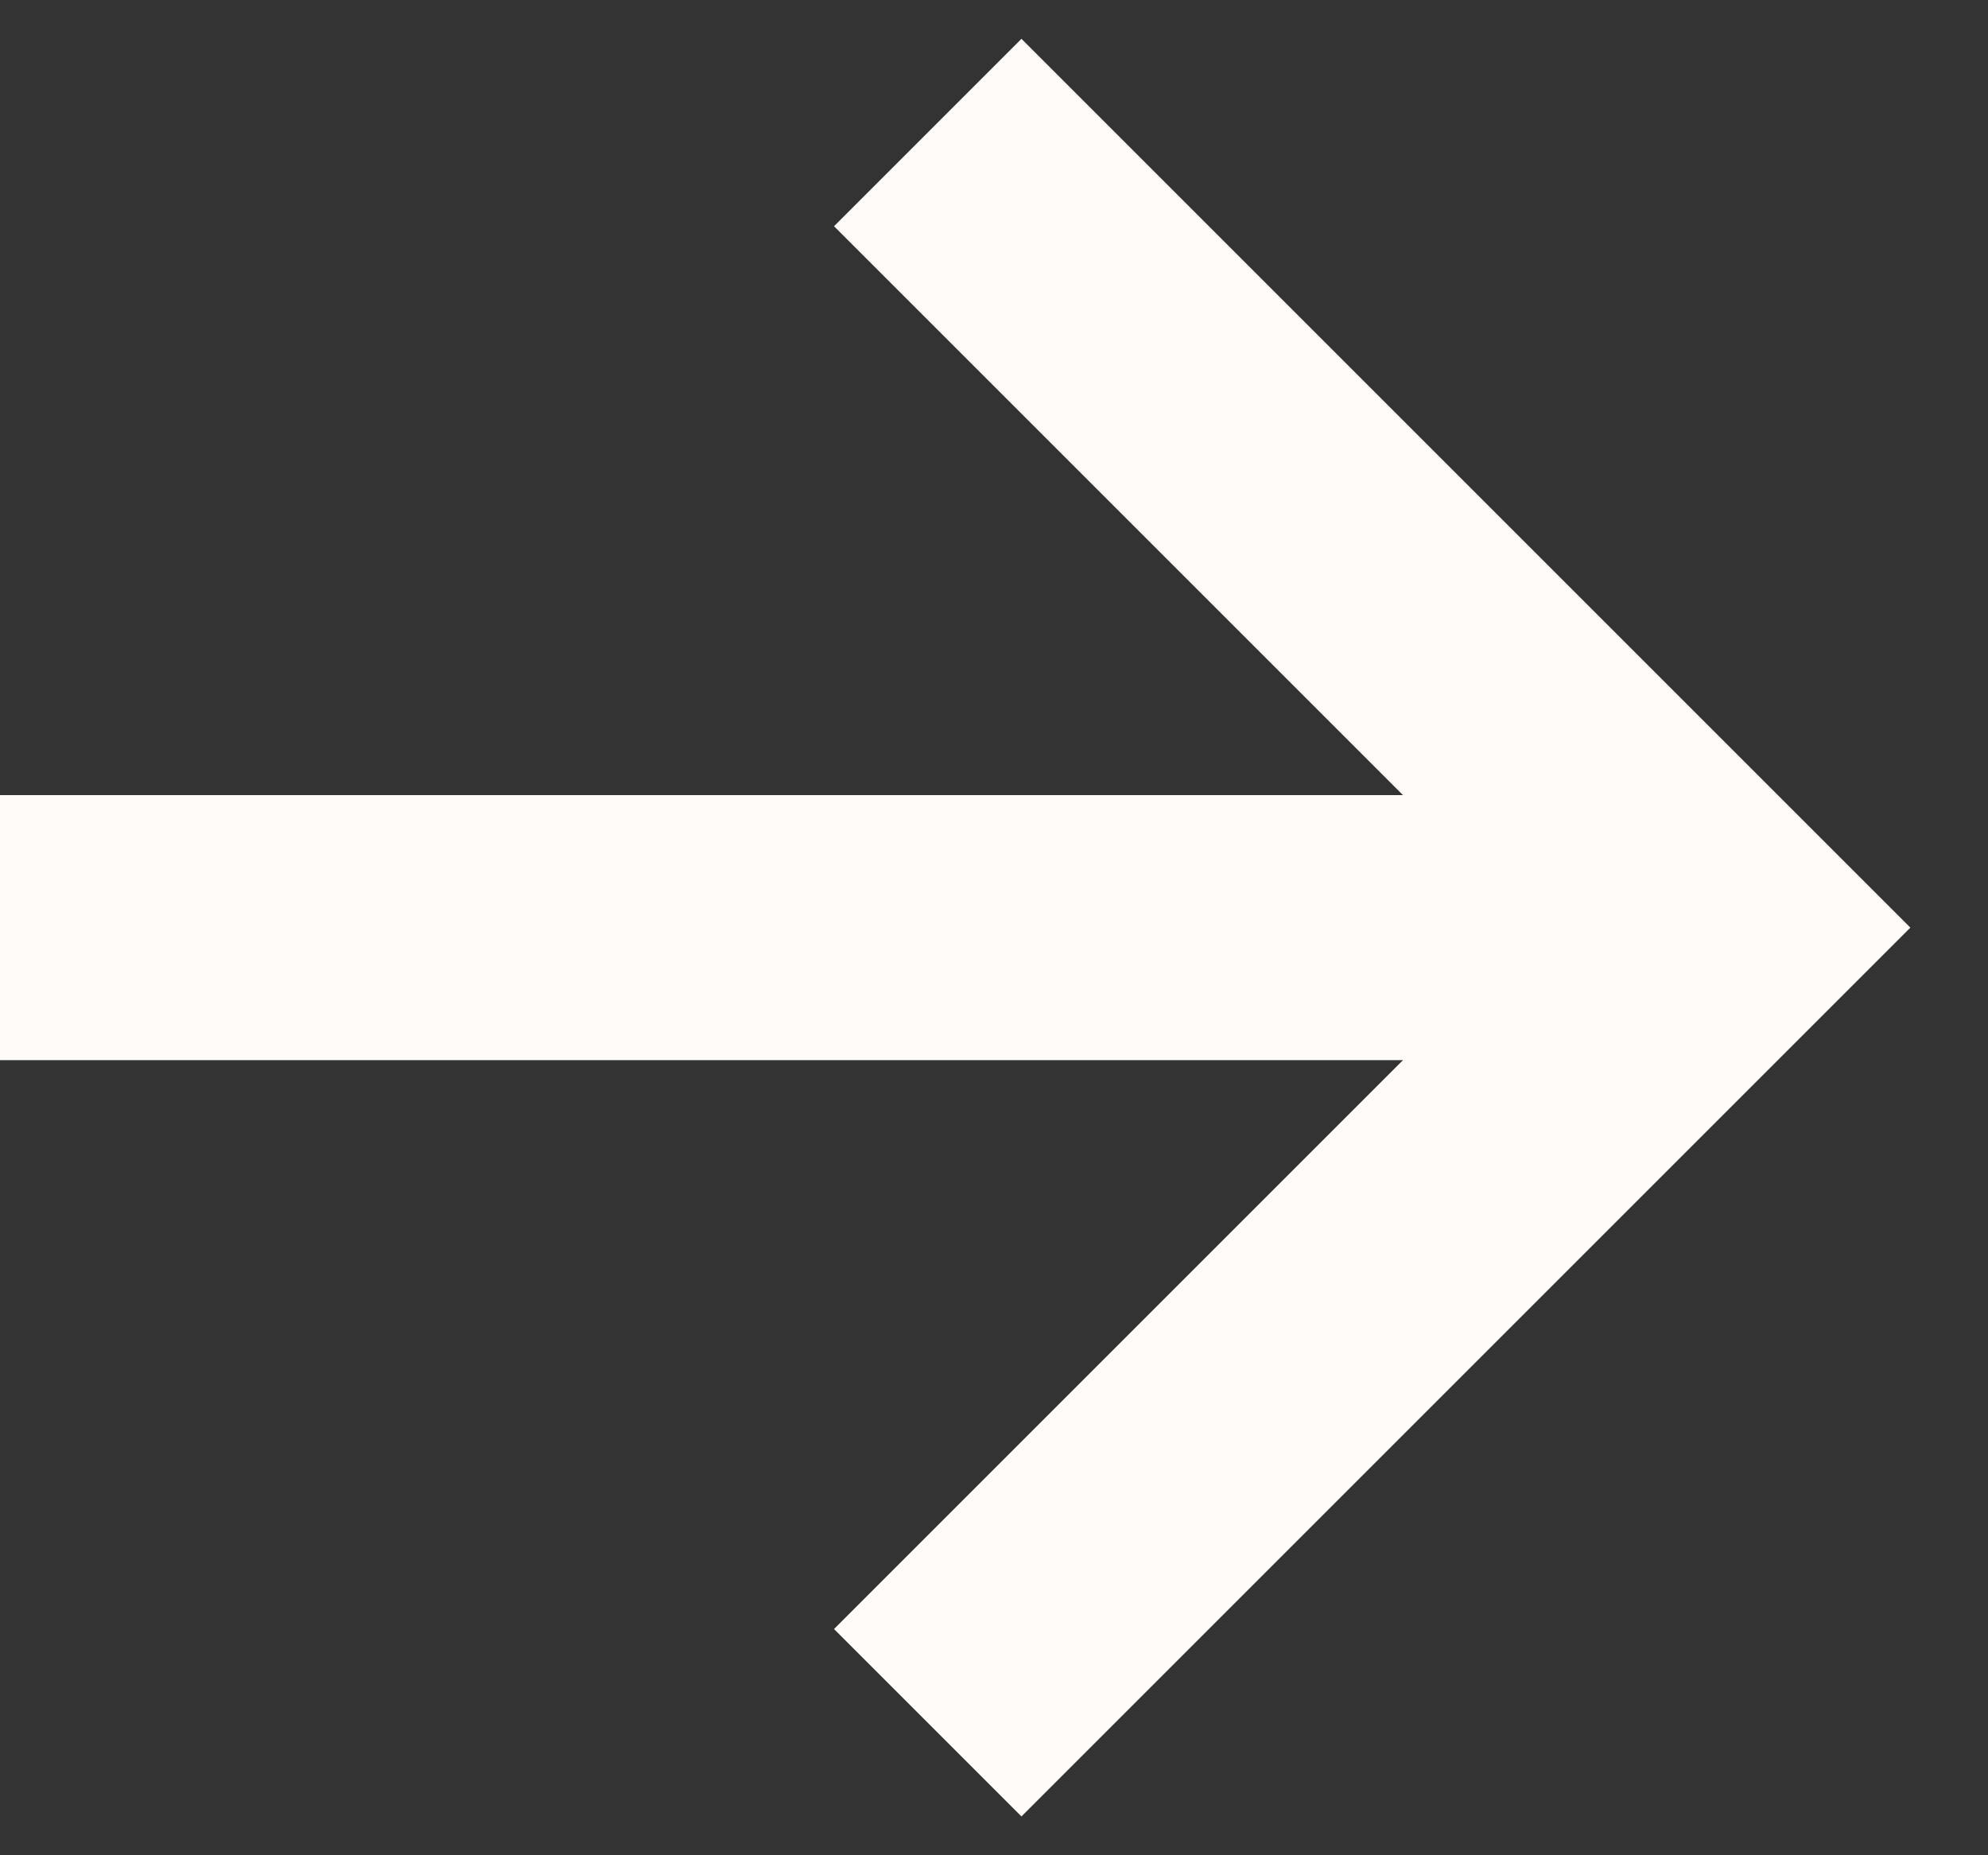
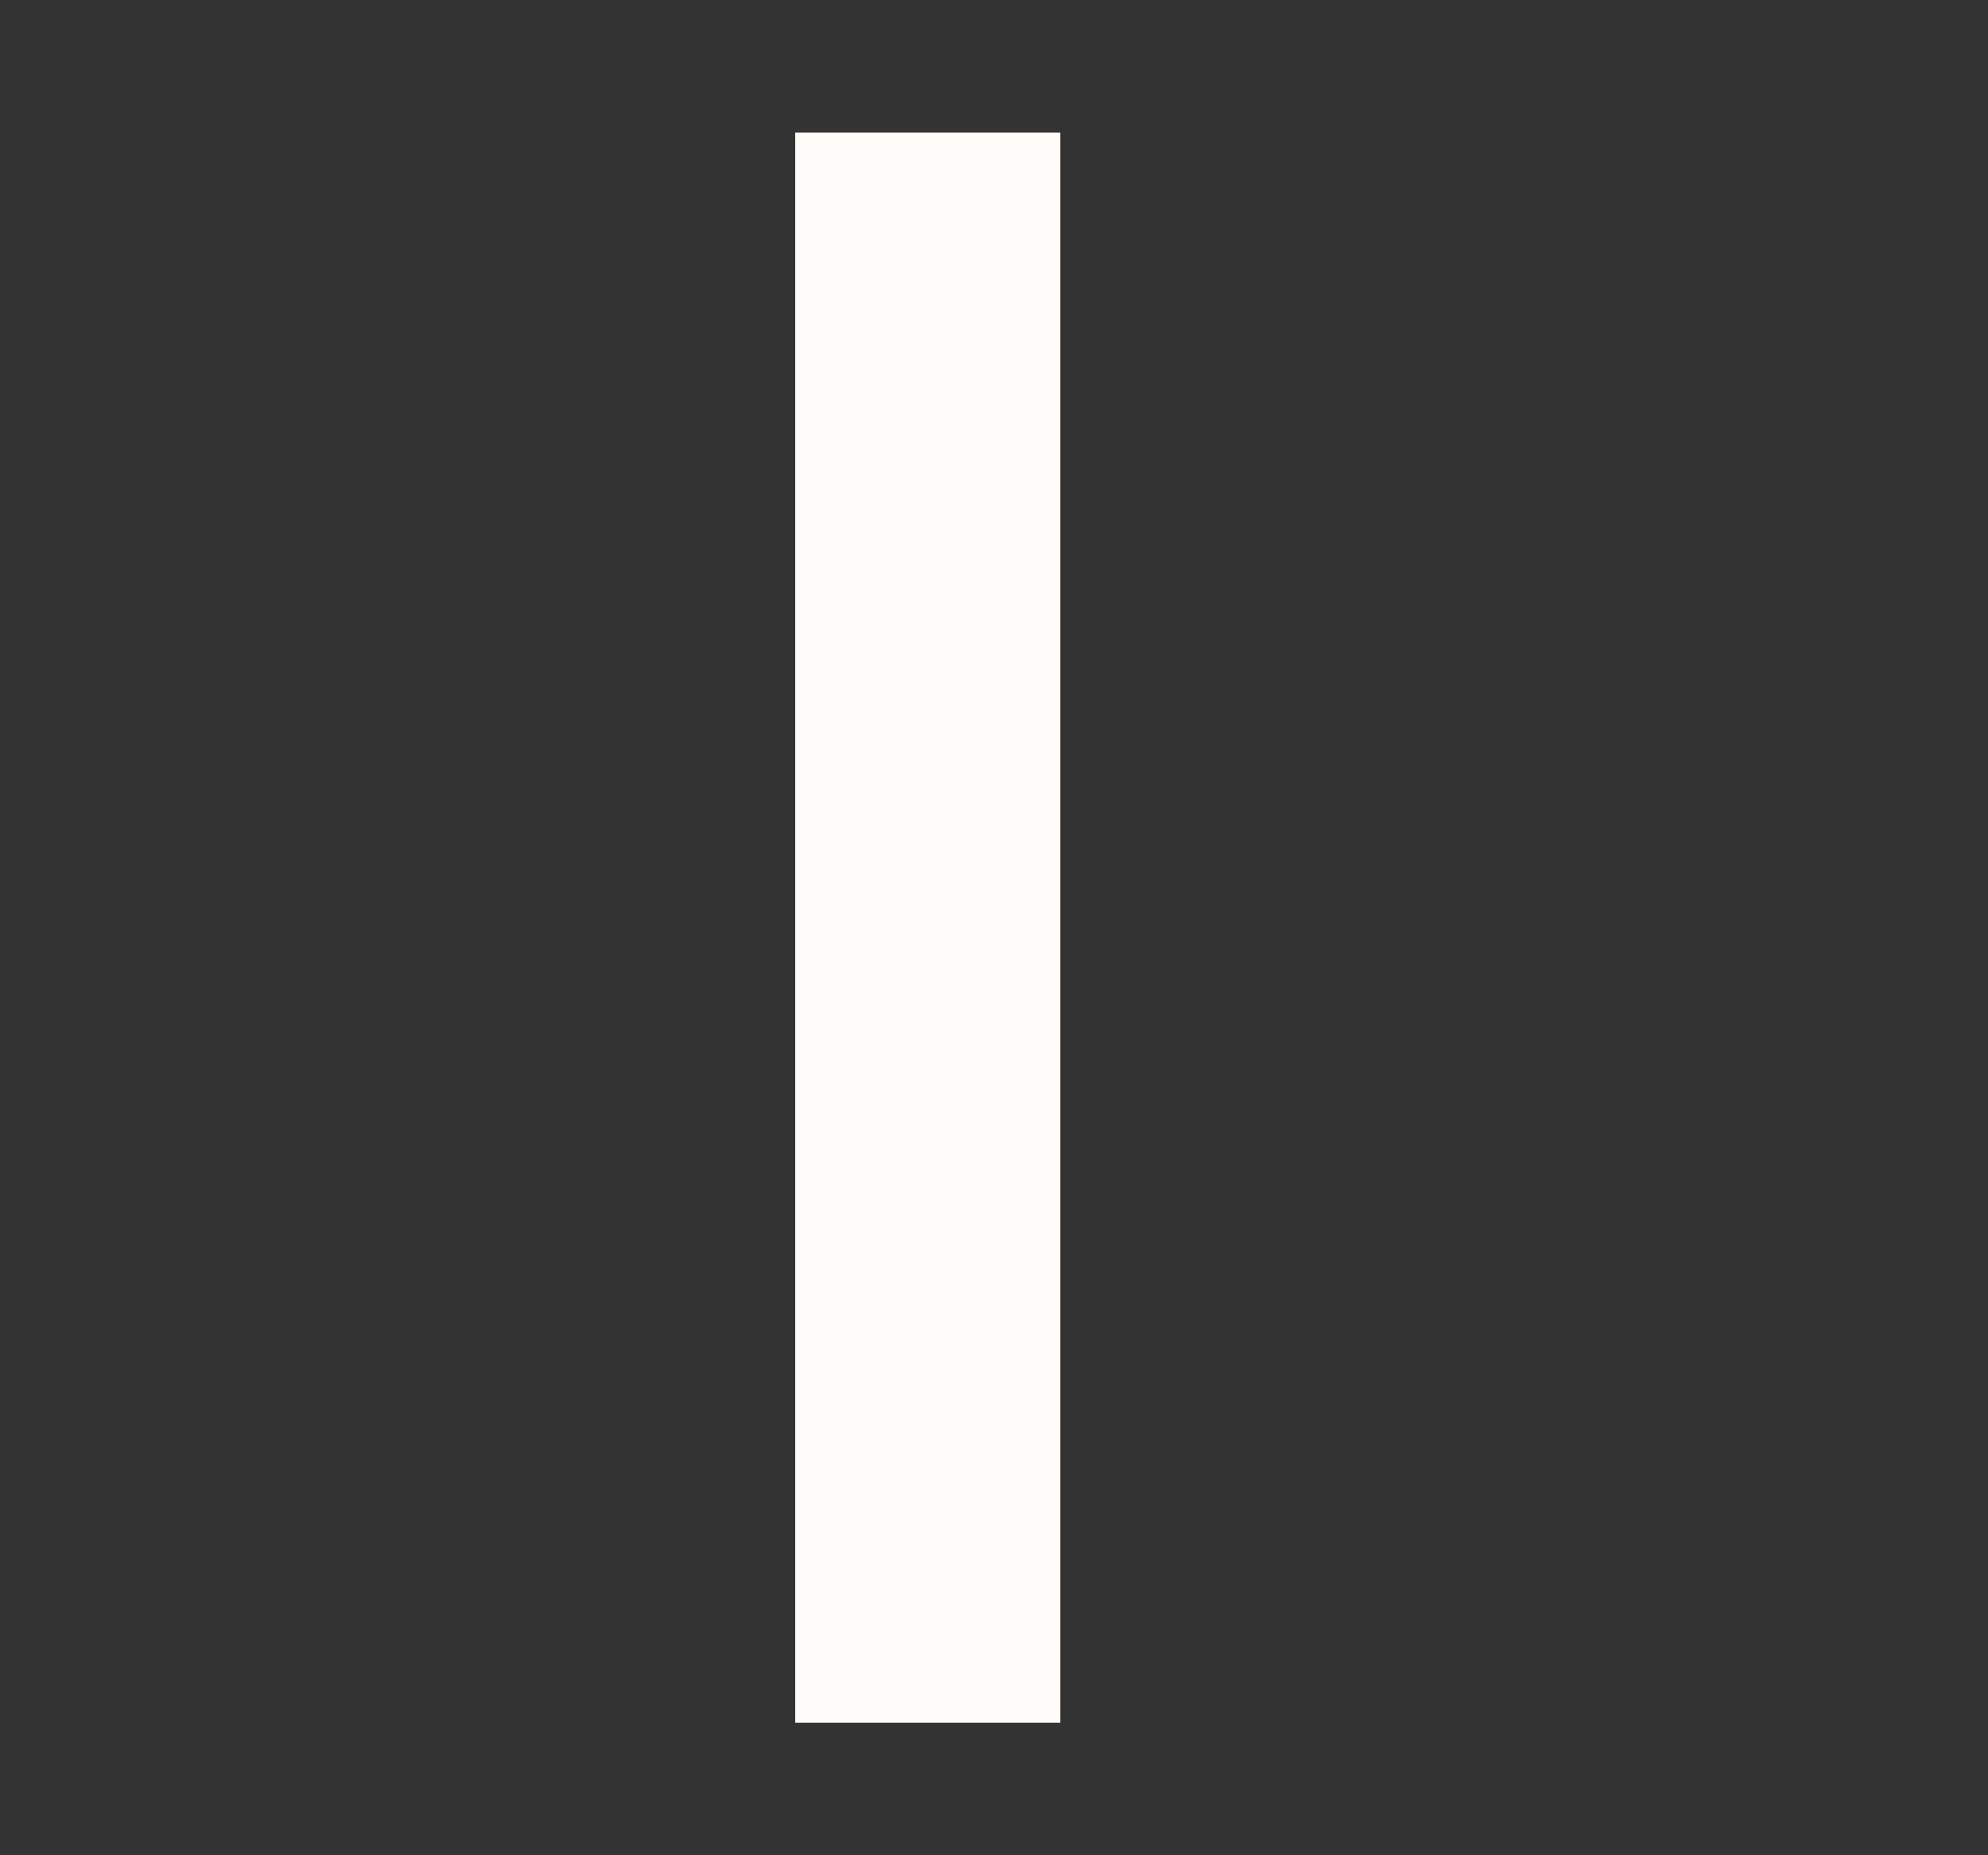
<svg xmlns="http://www.w3.org/2000/svg" width="15" height="14" viewBox="0 0 15 14" fill="none">
  <rect x="0" y="0" width="15" height="14" fill="#333333" stroke="none" />
-   <path d="M7 13L13 7L7 1" stroke="#FFFBF8" stroke-width="2" />
-   <line x1="8.74228e-08" y1="7" x2="13" y2="7" stroke="#FFFBF8" stroke-width="2" />
+   <path d="M7 13L7 1" stroke="#FFFBF8" stroke-width="2" />
</svg>